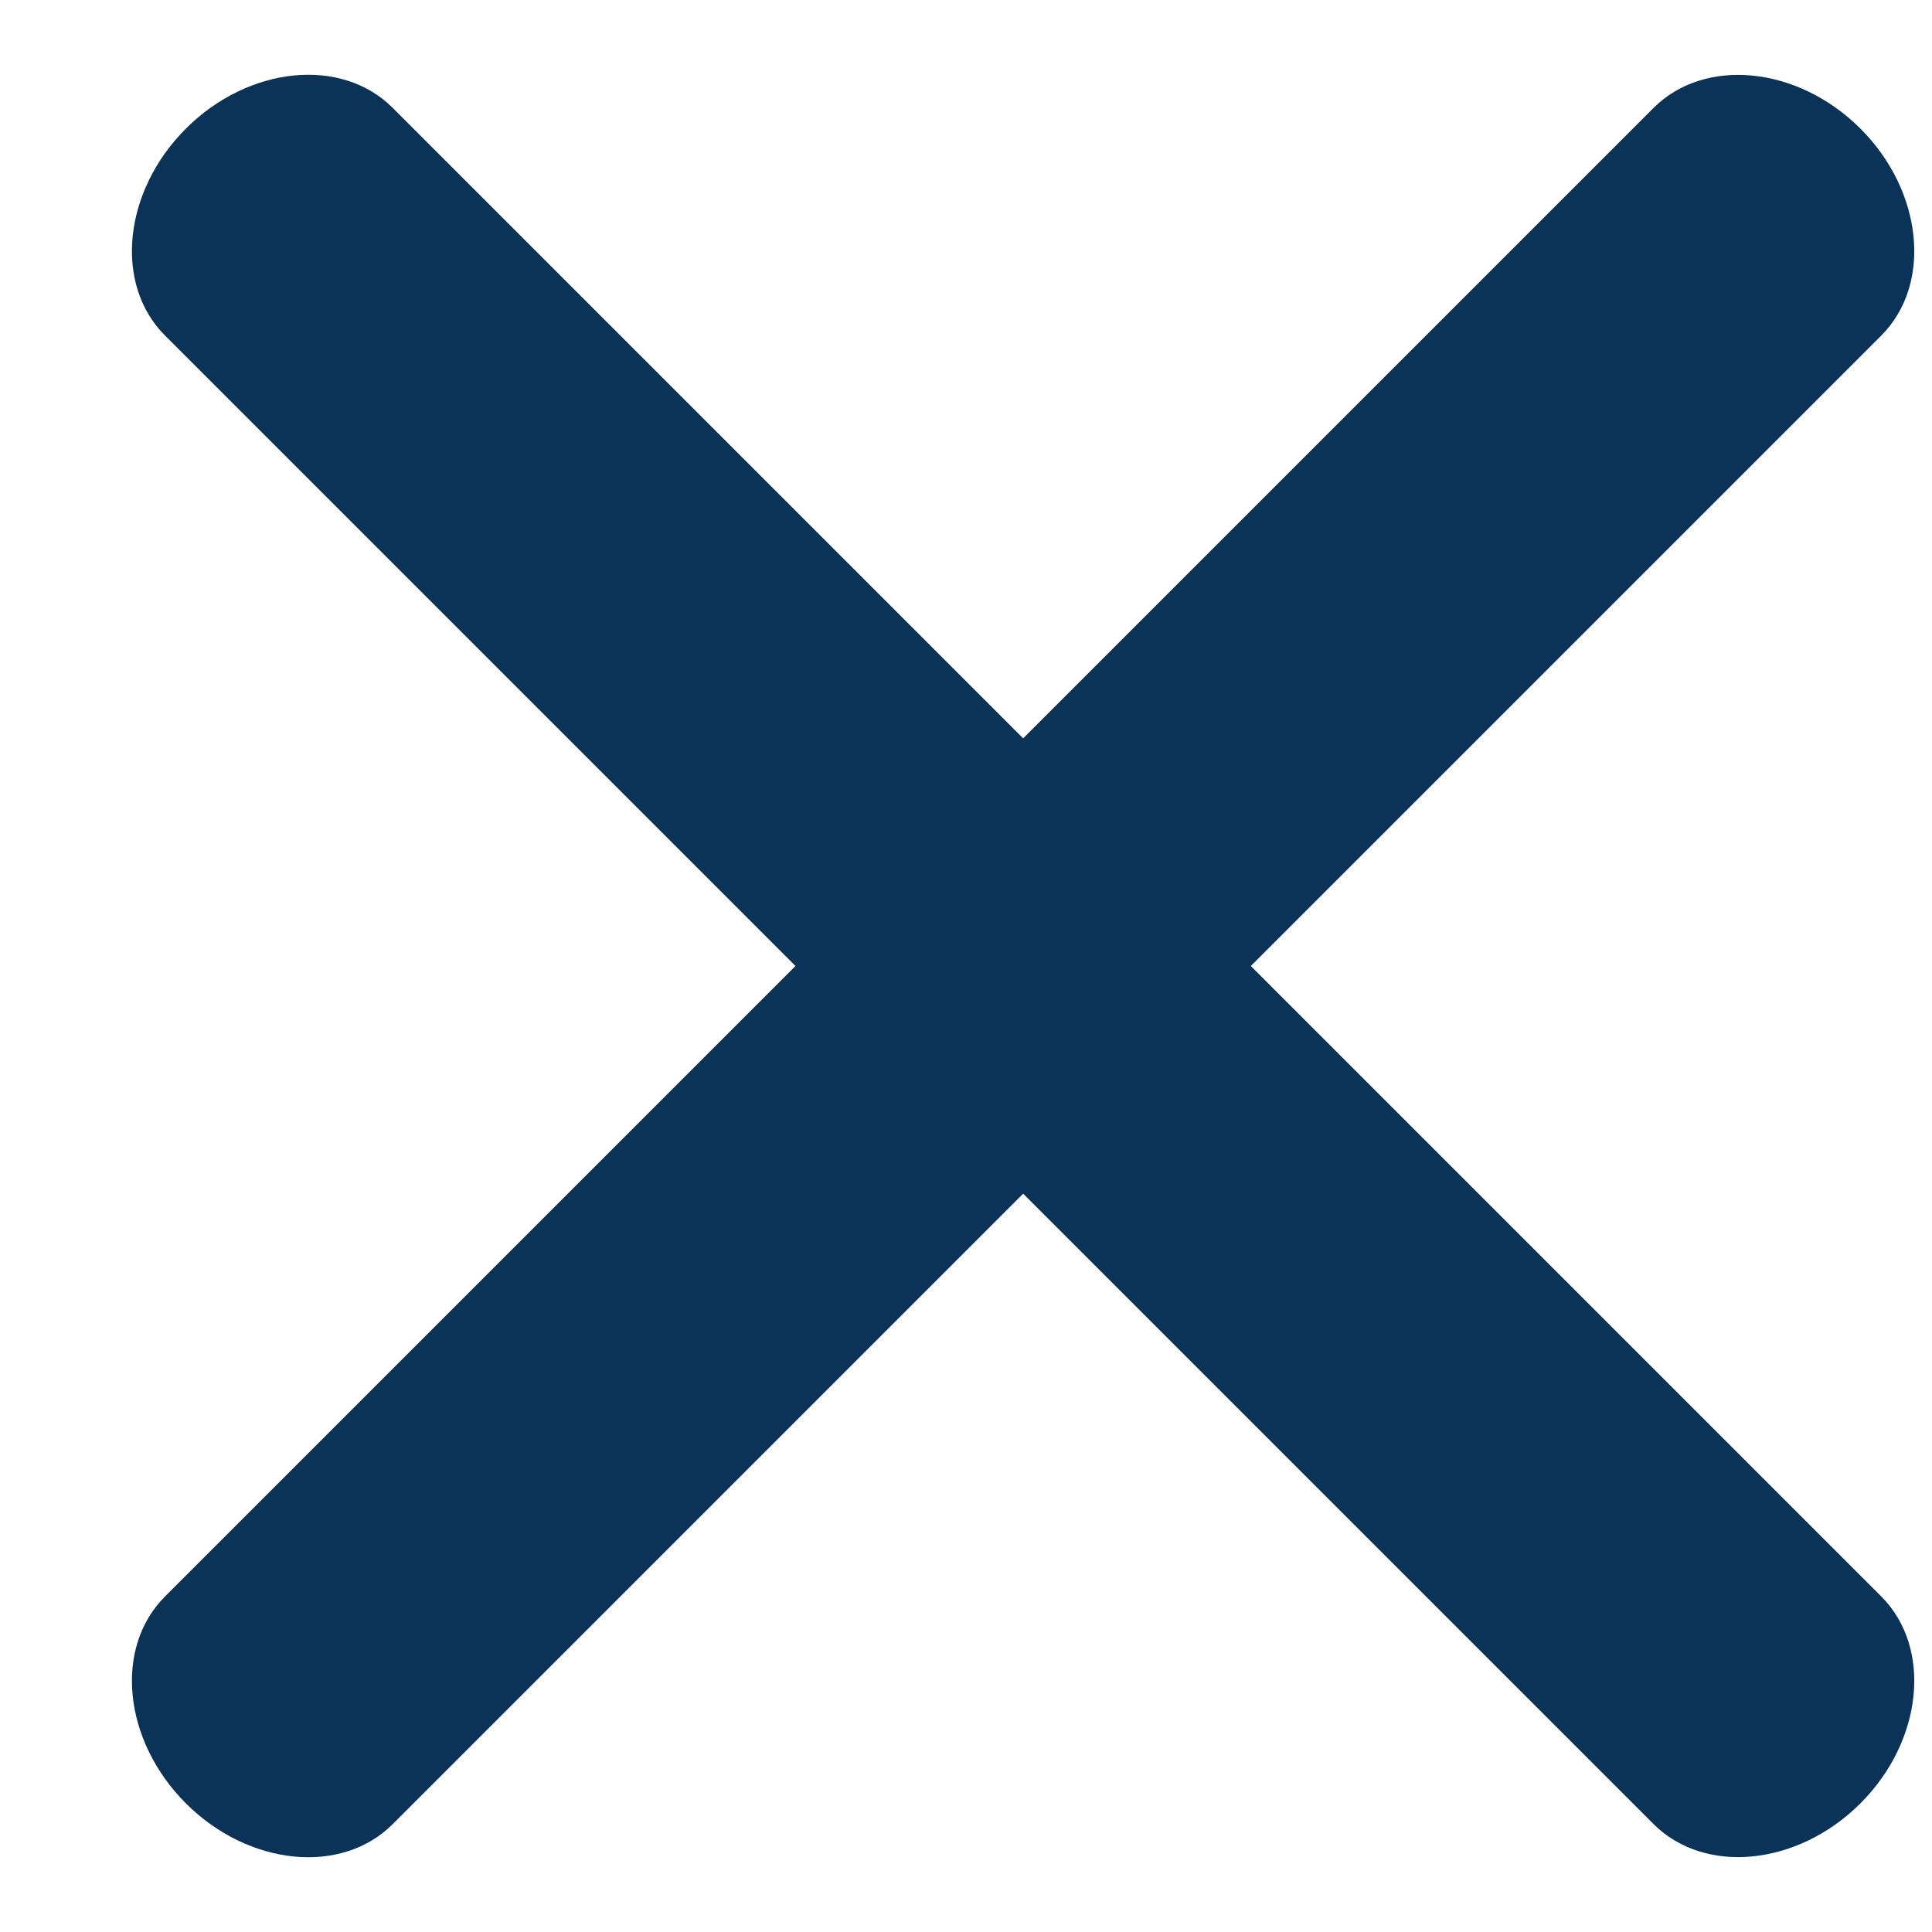
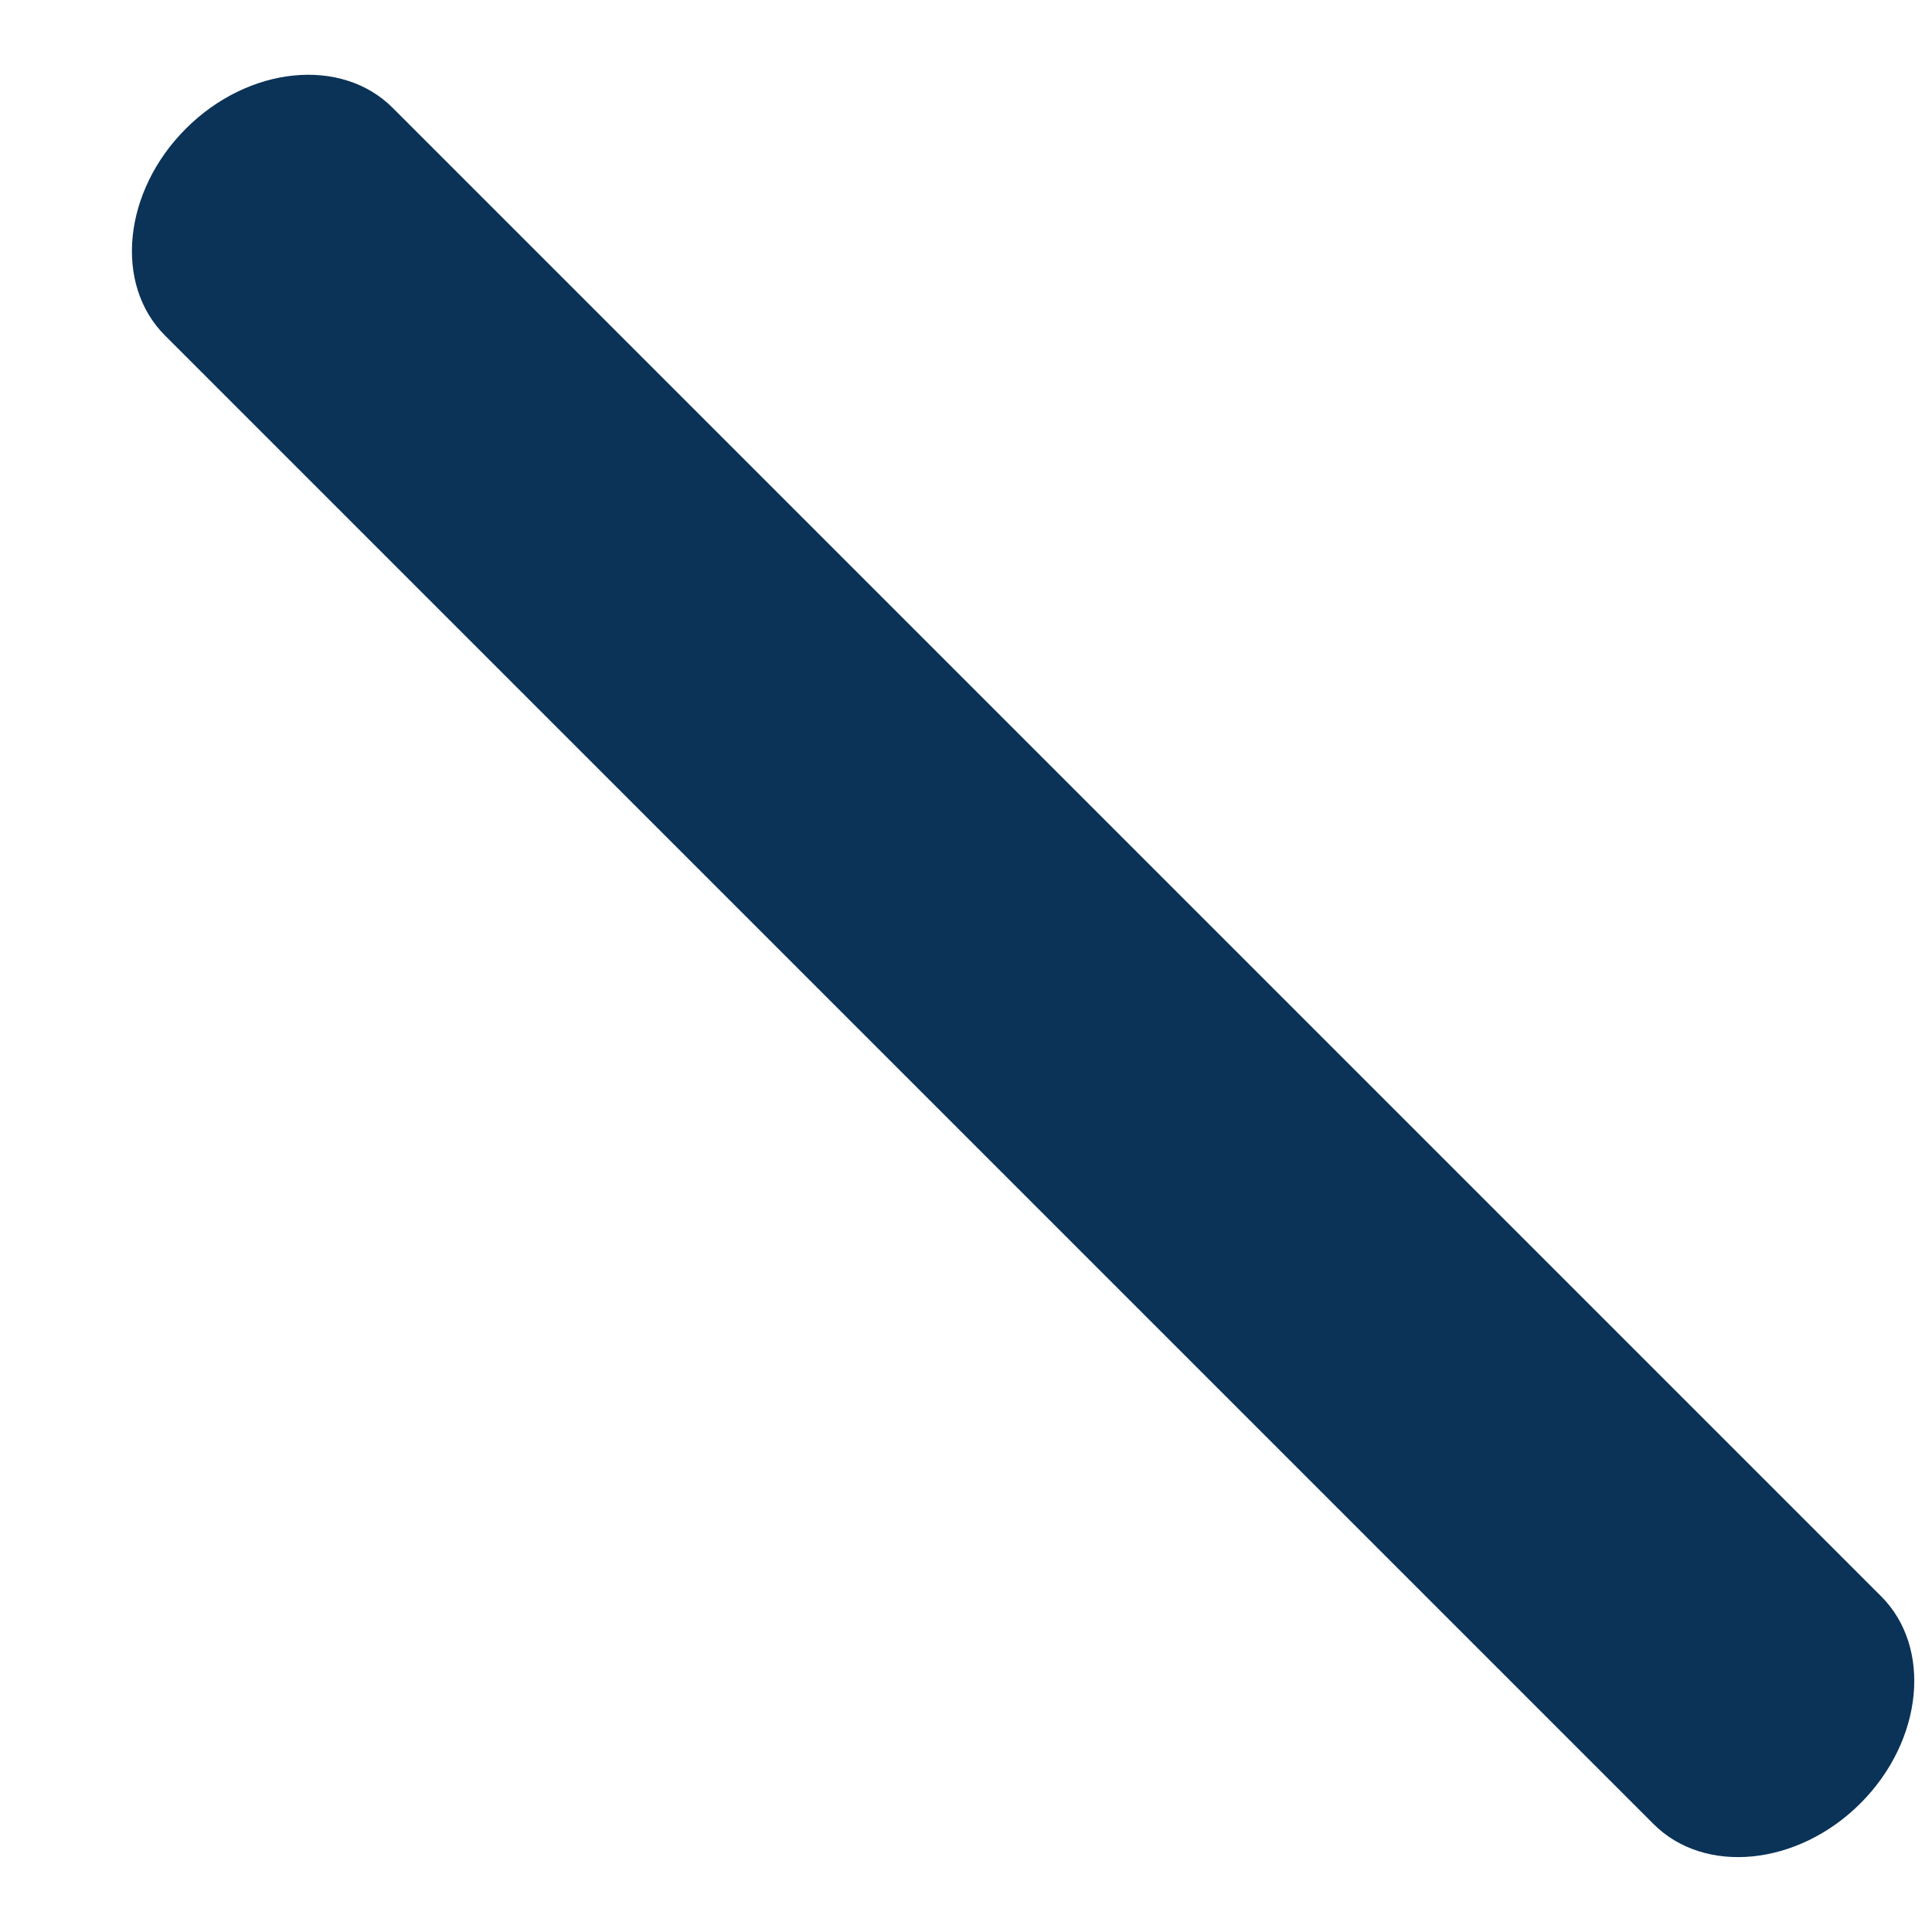
<svg xmlns="http://www.w3.org/2000/svg" width="12px" height="12px" viewBox="0 0 12 12" version="1.1">
  <title>Group</title>
  <desc>Created with Sketch.</desc>
  <g id="Dabas-Search-UI" stroke="none" stroke-width="1" fill="none" fill-rule="evenodd">
    <g id="Search-&amp;-Explore---Filter---Ingredients" transform="translate(-284, -30)" fill="#0B3358" fill-rule="nonzero">
      <g id="Group" transform="translate(284, 30)">
-         <path d="M12.892,5 L-0.183,5 C-0.634,5 -1,5.45 -1,6 C-1,6.55 -0.634,7 -0.183,7 L12.892,7 C13.342,7 13.71,6.55 13.71,6 C13.71,5.45 13.342,5 12.892,5 Z" id="Path" transform="translate(6.355, 6) rotate(-45) translate(-6.355, -6) " />
        <path d="M12.892,5 L-0.183,5 C-0.634,5 -1,5.45 -1,6 C-1,6.55 -0.634,7 -0.183,7 L12.892,7 C13.342,7 13.71,6.55 13.71,6 C13.71,5.45 13.342,5 12.892,5 Z" id="Path" transform="translate(6.355, 6) rotate(-315) translate(-6.355, -6) " />
      </g>
    </g>
  </g>
</svg>